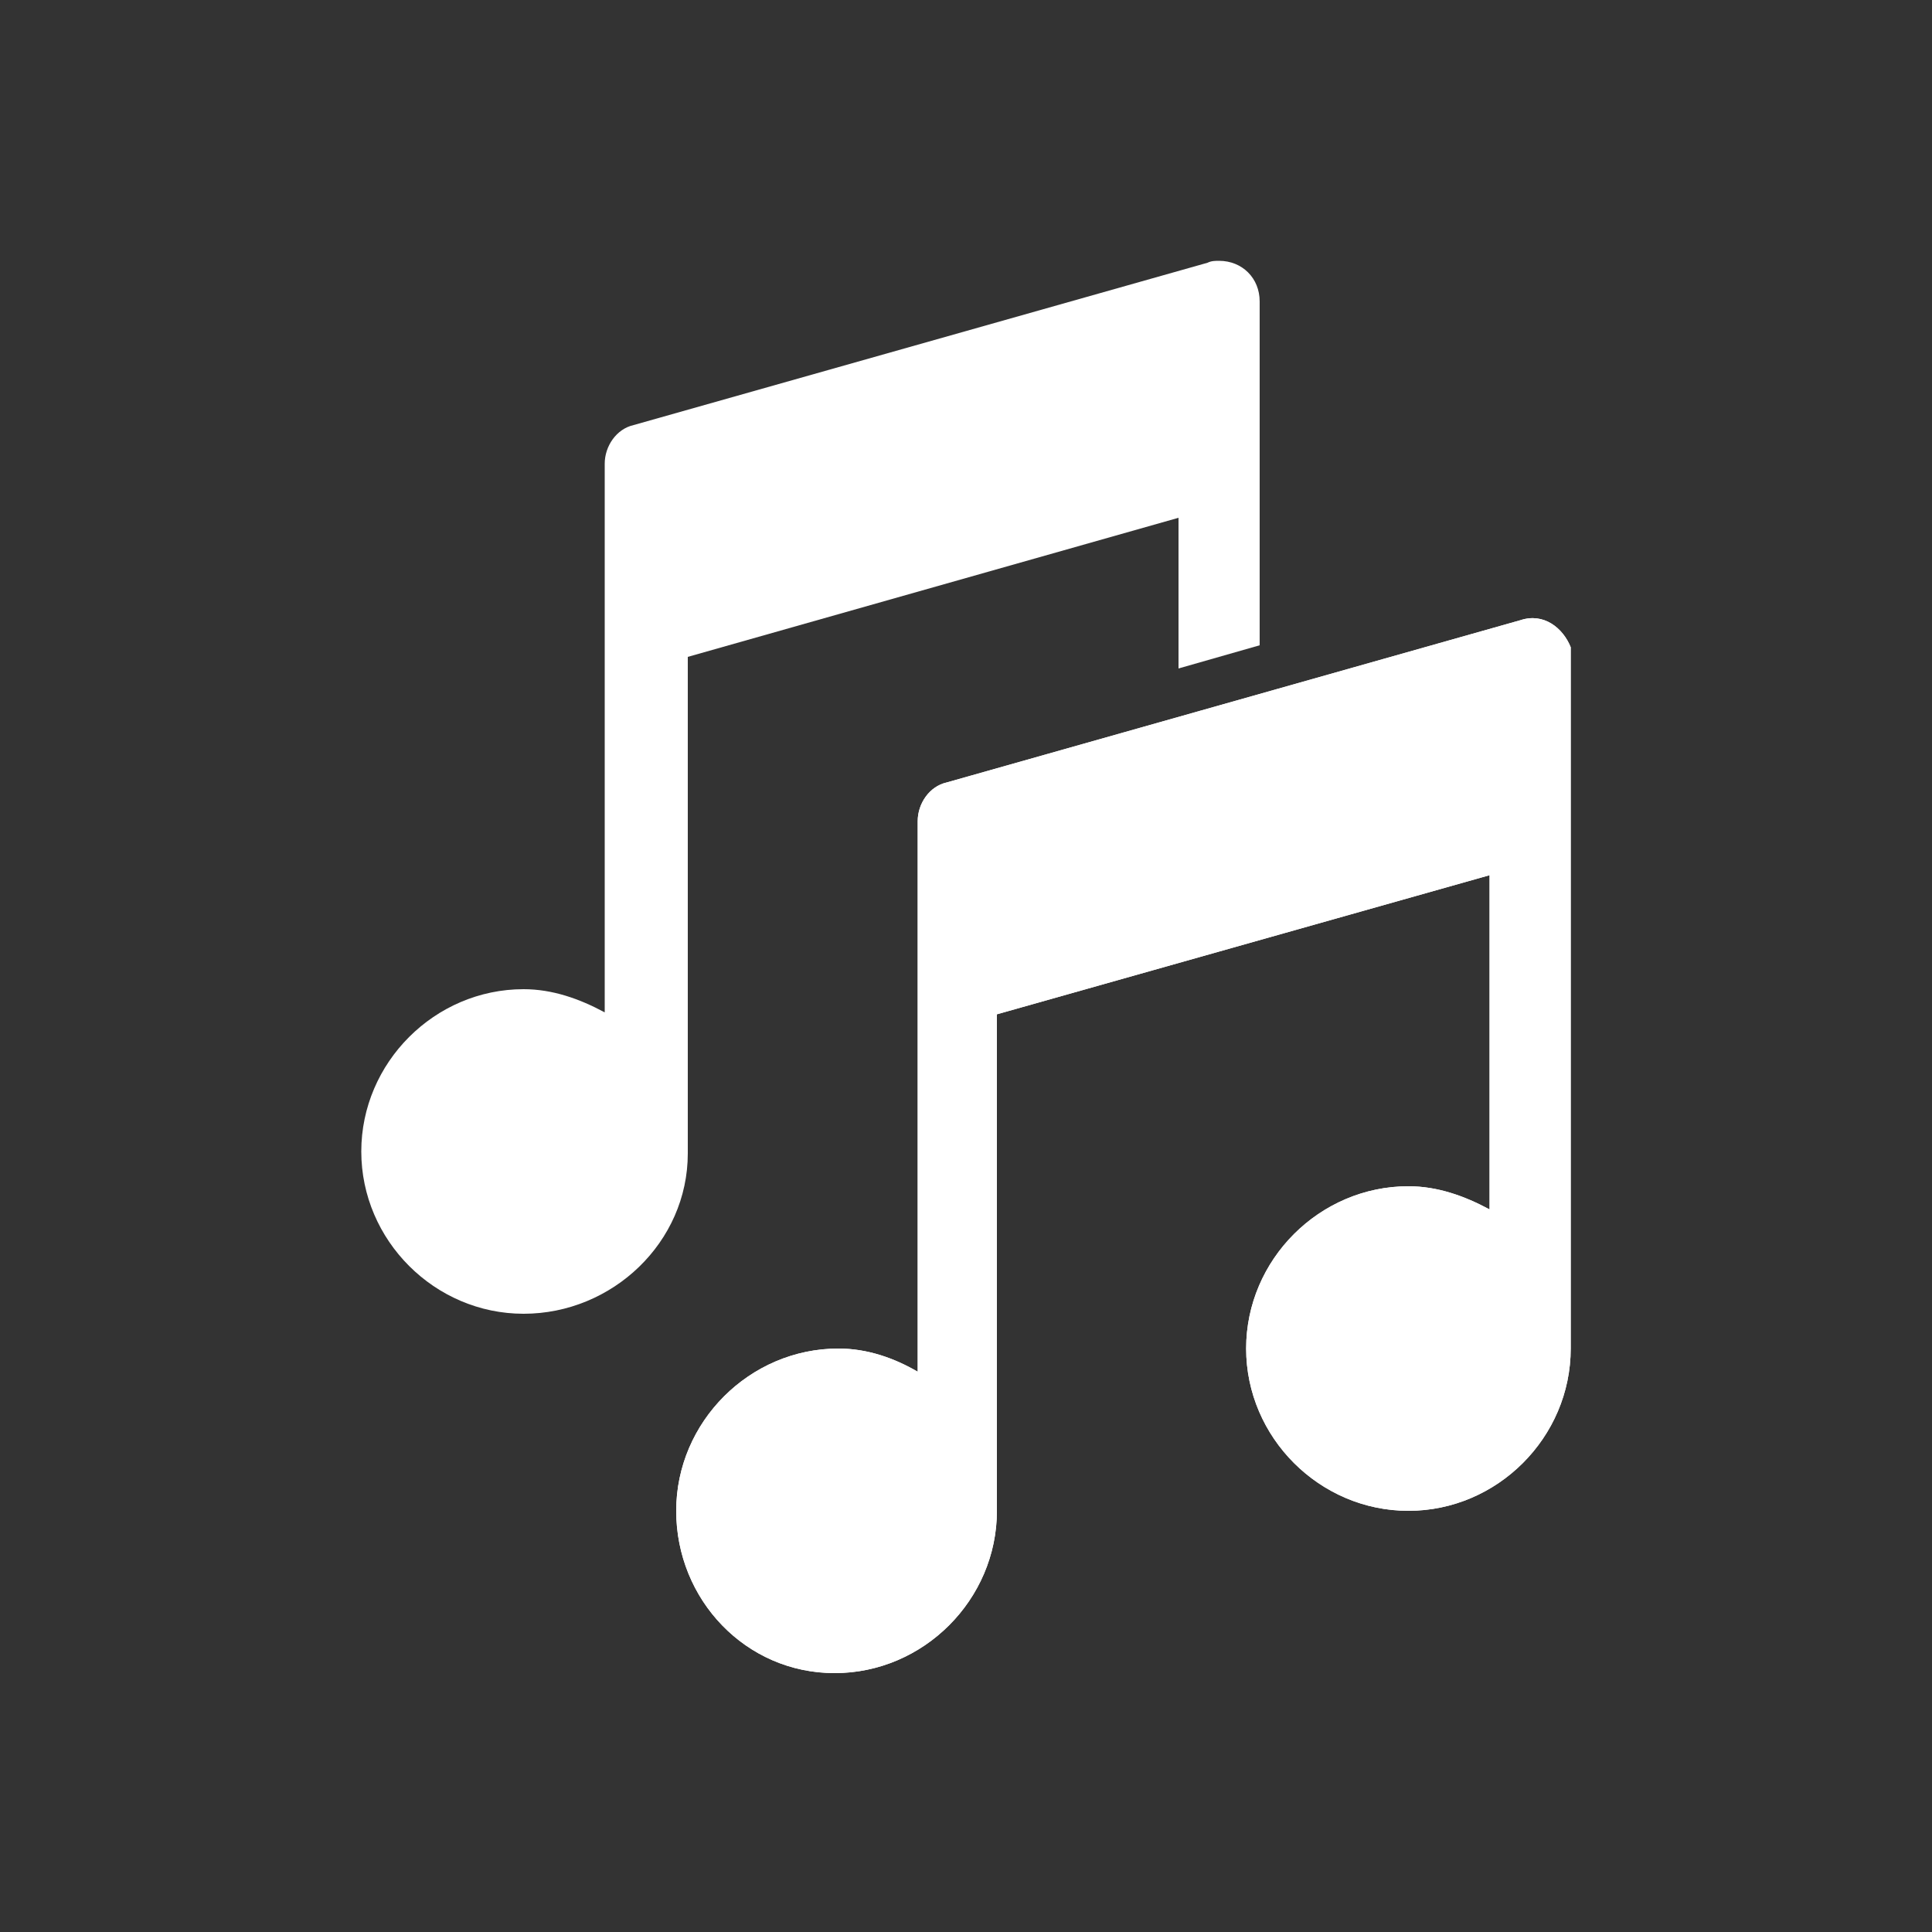
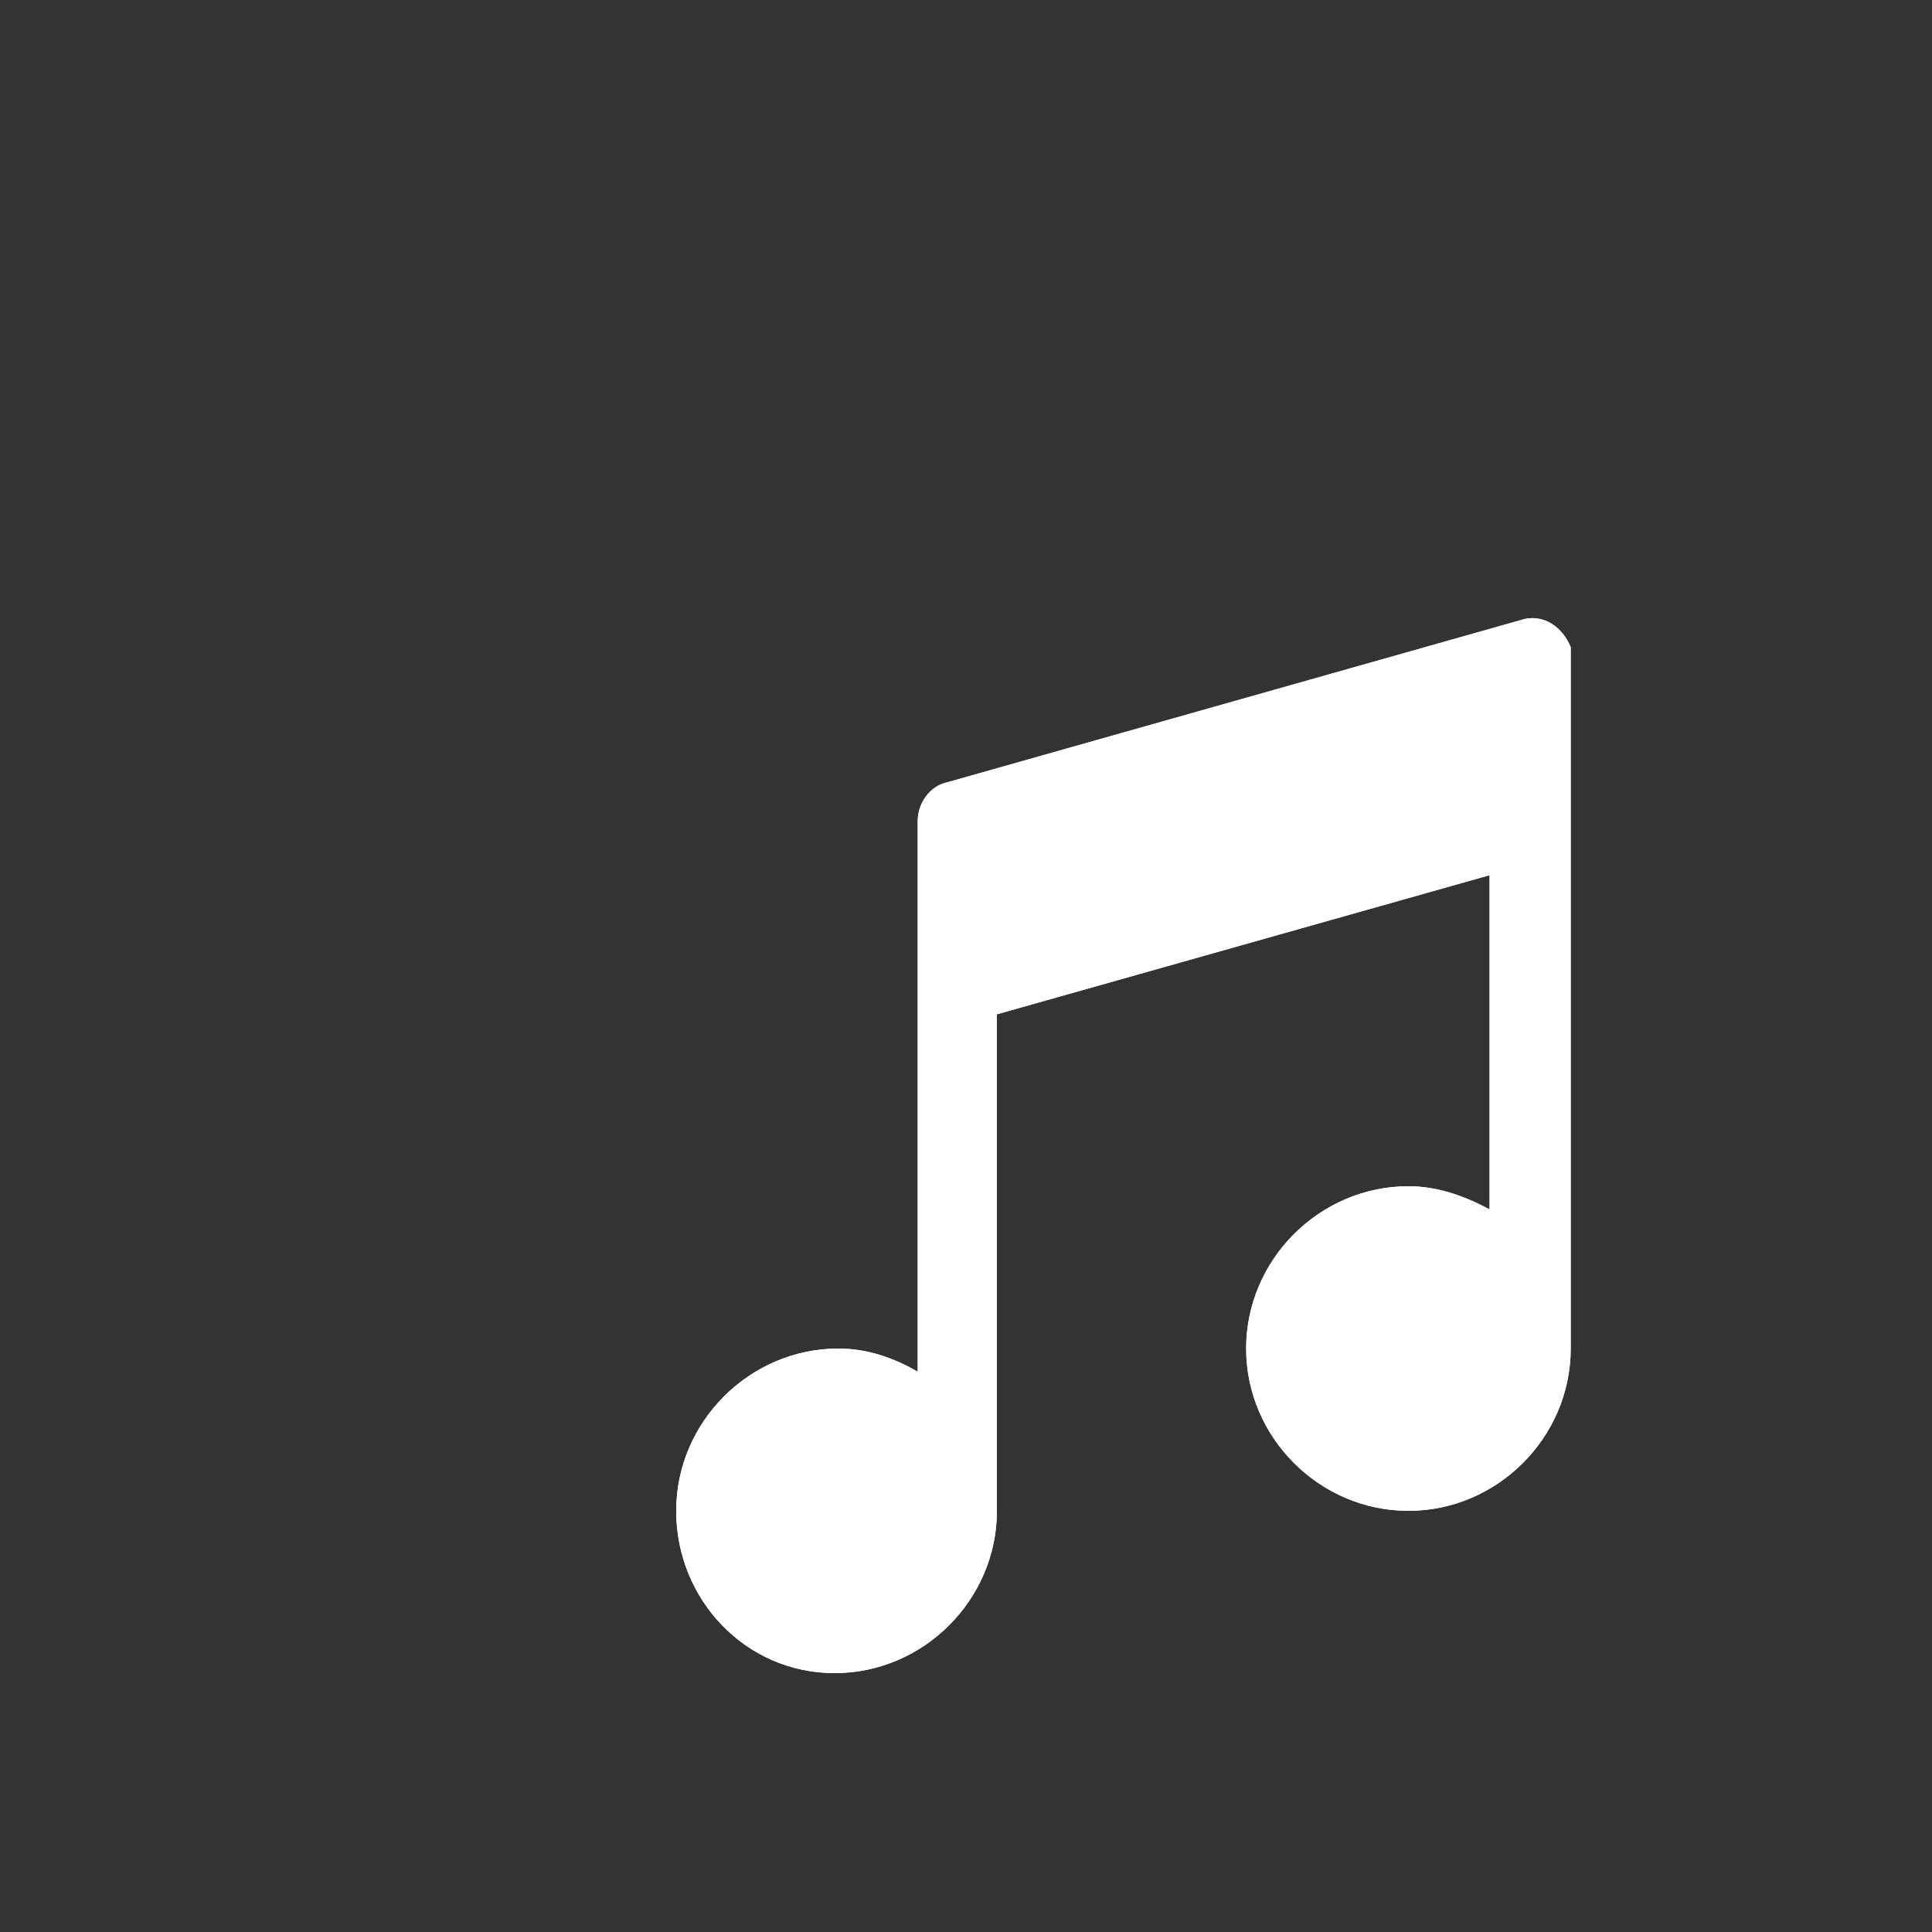
<svg xmlns="http://www.w3.org/2000/svg" version="1.1" id="Calque_1" x="0px" y="0px" viewBox="0 0 100 100" style="enable-background:new 0 0 100 100;" xml:space="preserve">
  <rect x="0" y="0" width="100" height="100" fill="#333333" stroke="none" />
  <style type="text/css">
	.st0{fill:#FFFFFF;}
</style>
  <g>
    <path class="st0" d="M81.3,34.1v35.7c0,4.6-3.8,8.4-8.4,8.4s-8.4-3.8-8.4-8.4s3.8-8.4,8.4-8.4l0,0c1.5,0,2.9,0.5,4.2,1.2V45.3   l-25.5,7.2v25.7c0,4.6-3.8,8.4-8.4,8.4S35,82.8,35,78.2s3.8-8.4,8.4-8.4l0,0c1.5,0,2.9,0.5,4.1,1.2V42.5c0-0.9,0.6-1.8,1.5-2   l29.7-8.4c1.2-0.4,2.2,0.4,2.6,1.4C81.3,33.7,81.3,33.9,81.3,34.1" />
    <path class="st0" d="M81.3,34.1v35.7c0,4.6-3.8,8.4-8.4,8.4s-8.4-3.8-8.4-8.4s3.8-8.4,8.4-8.4l0,0c1.5,0,2.9,0.5,4.2,1.2V45.3   l-25.5,7.2v25.7c0,4.6-3.8,8.4-8.4,8.4S35,82.8,35,78.2s3.8-8.4,8.4-8.4l0,0c1.5,0,2.9,0.5,4.1,1.2V42.5c0-0.9,0.6-1.8,1.5-2   l29.7-8.4c1.2-0.4,2.2,0.4,2.6,1.4C81.3,33.7,81.3,33.9,81.3,34.1" />
-     <path class="st0" d="M35.6,59.7V34L61,26.8v7.8l4.2-1.2V15.6c0-1.2-0.9-2.1-2.1-2.1c-0.2,0-0.4,0-0.6,0.1l-29.7,8.4   c-0.9,0.2-1.5,1.1-1.5,2v28.4c-1.3-0.7-2.7-1.2-4.2-1.2c-4.6,0-8.4,3.8-8.4,8.4s3.8,8.4,8.4,8.4S35.6,64.3,35.6,59.7" />
  </g>
</svg>